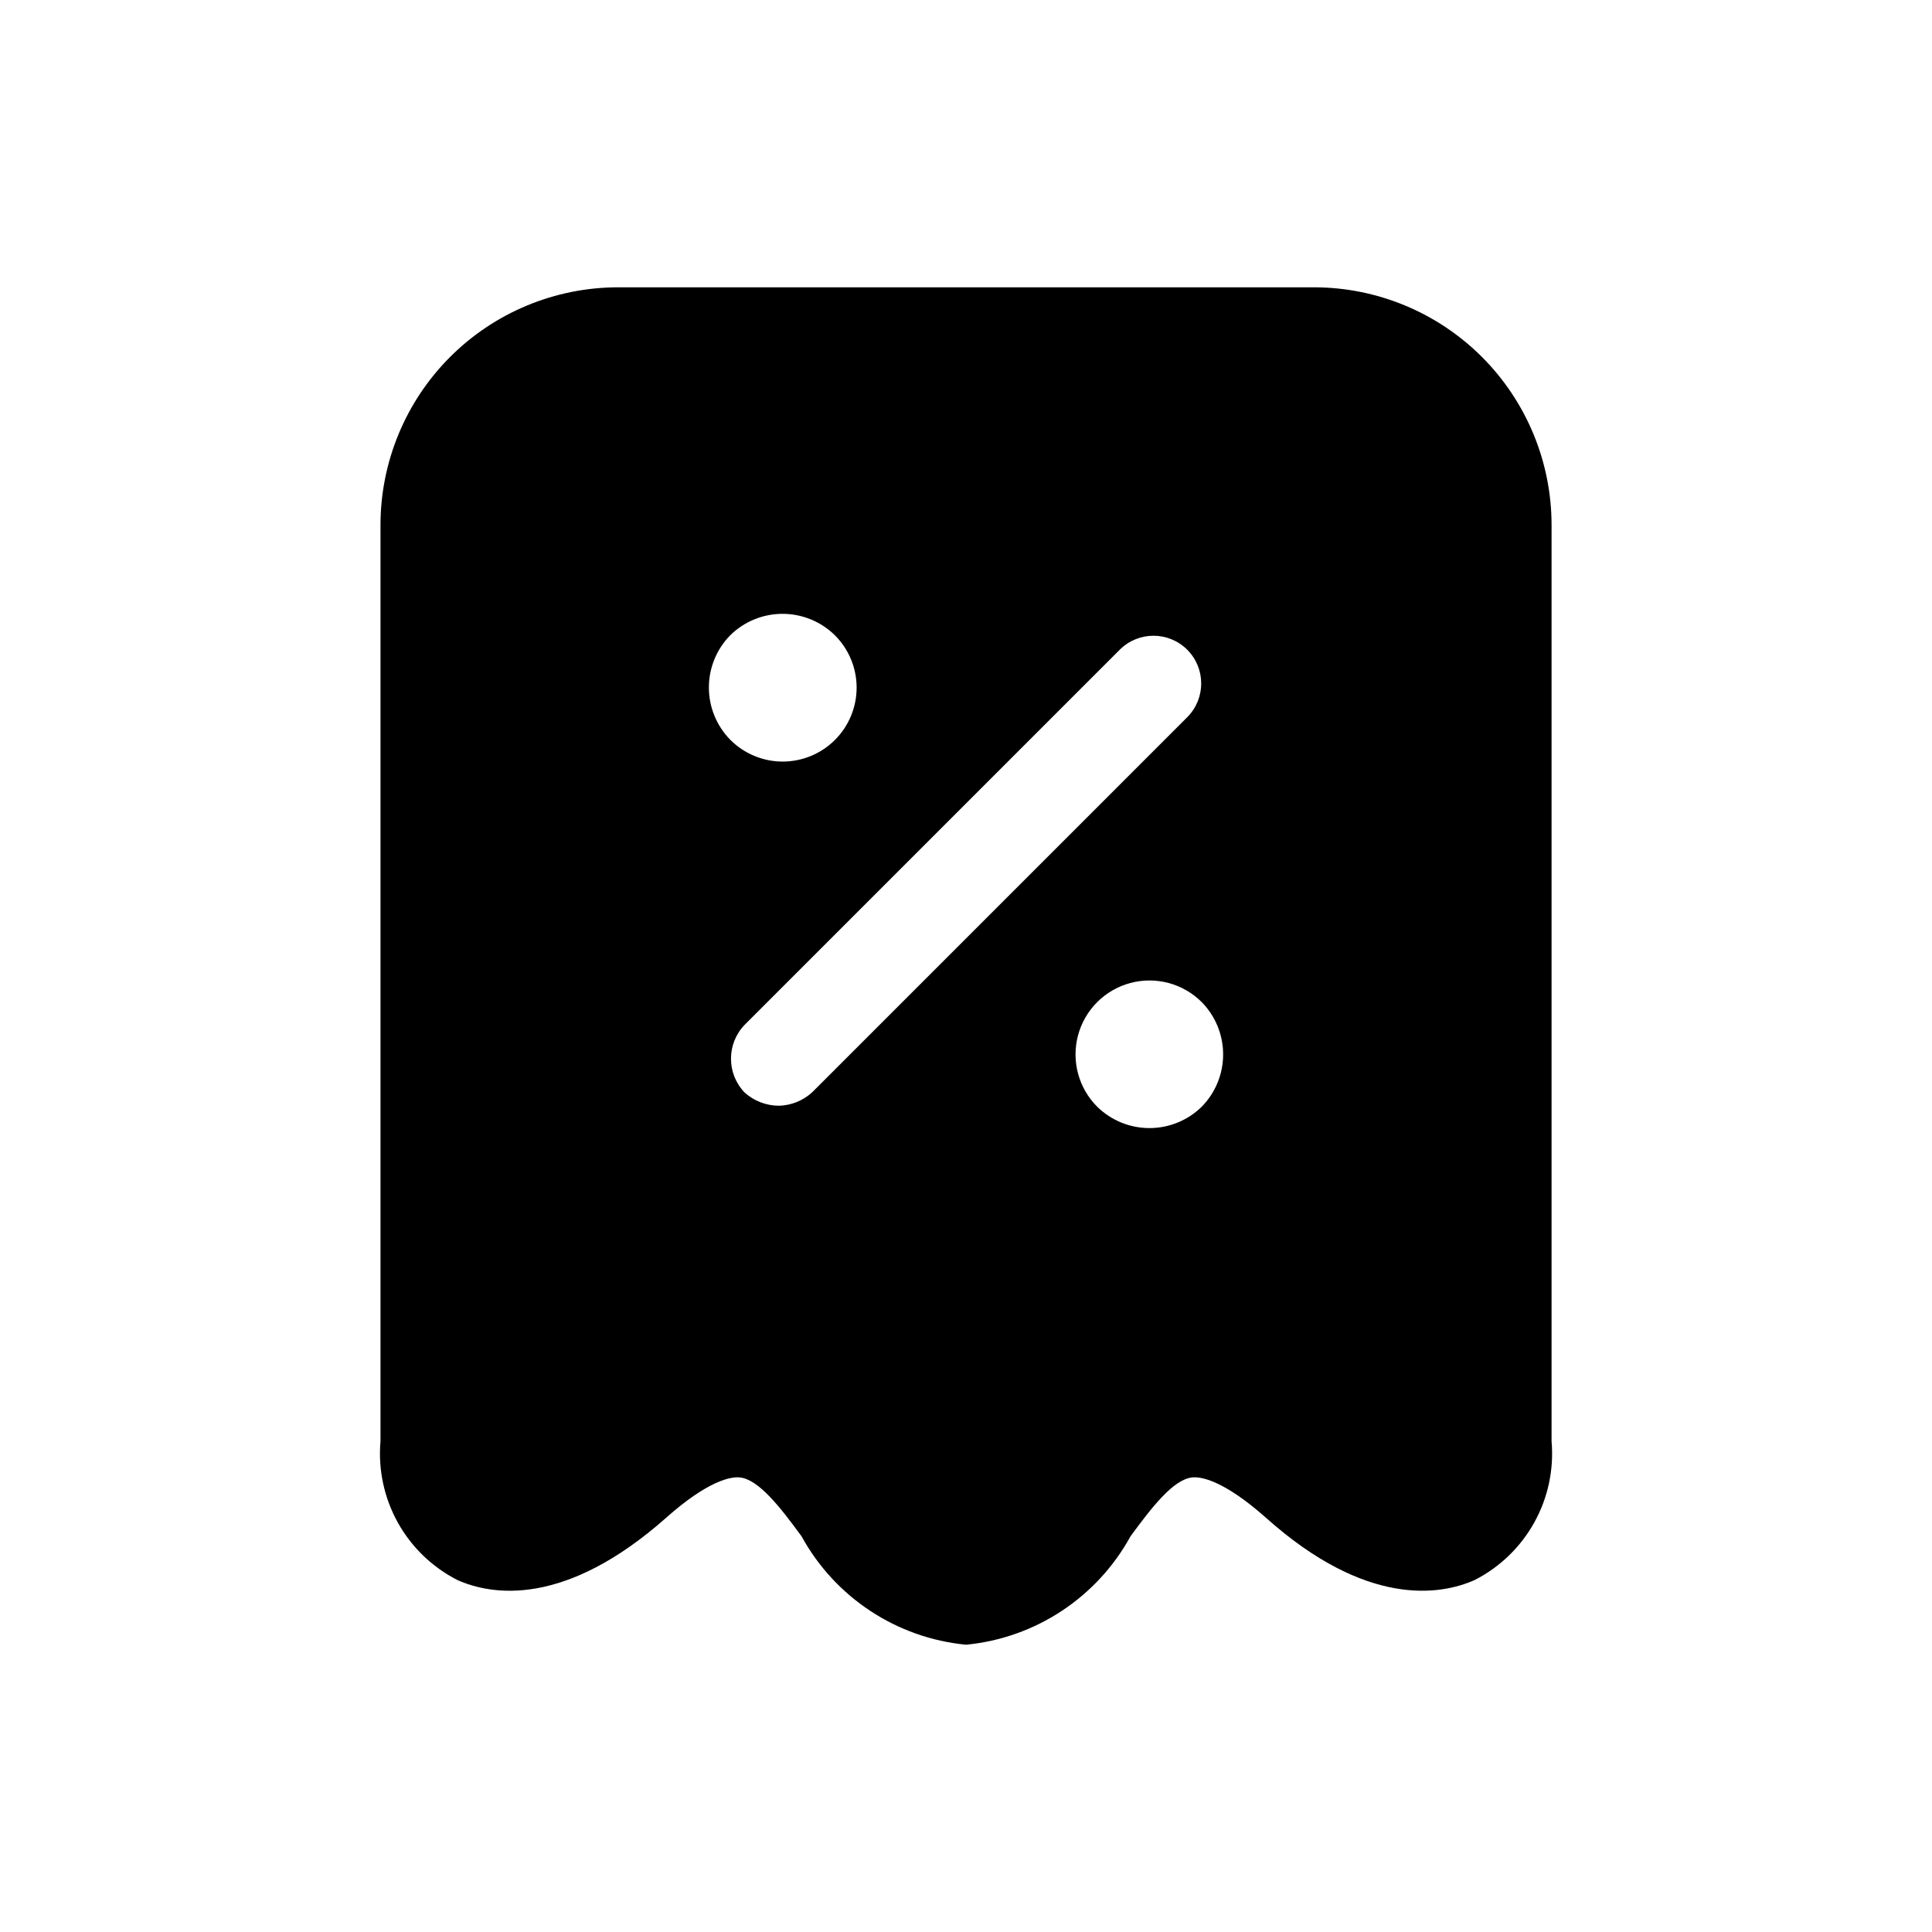
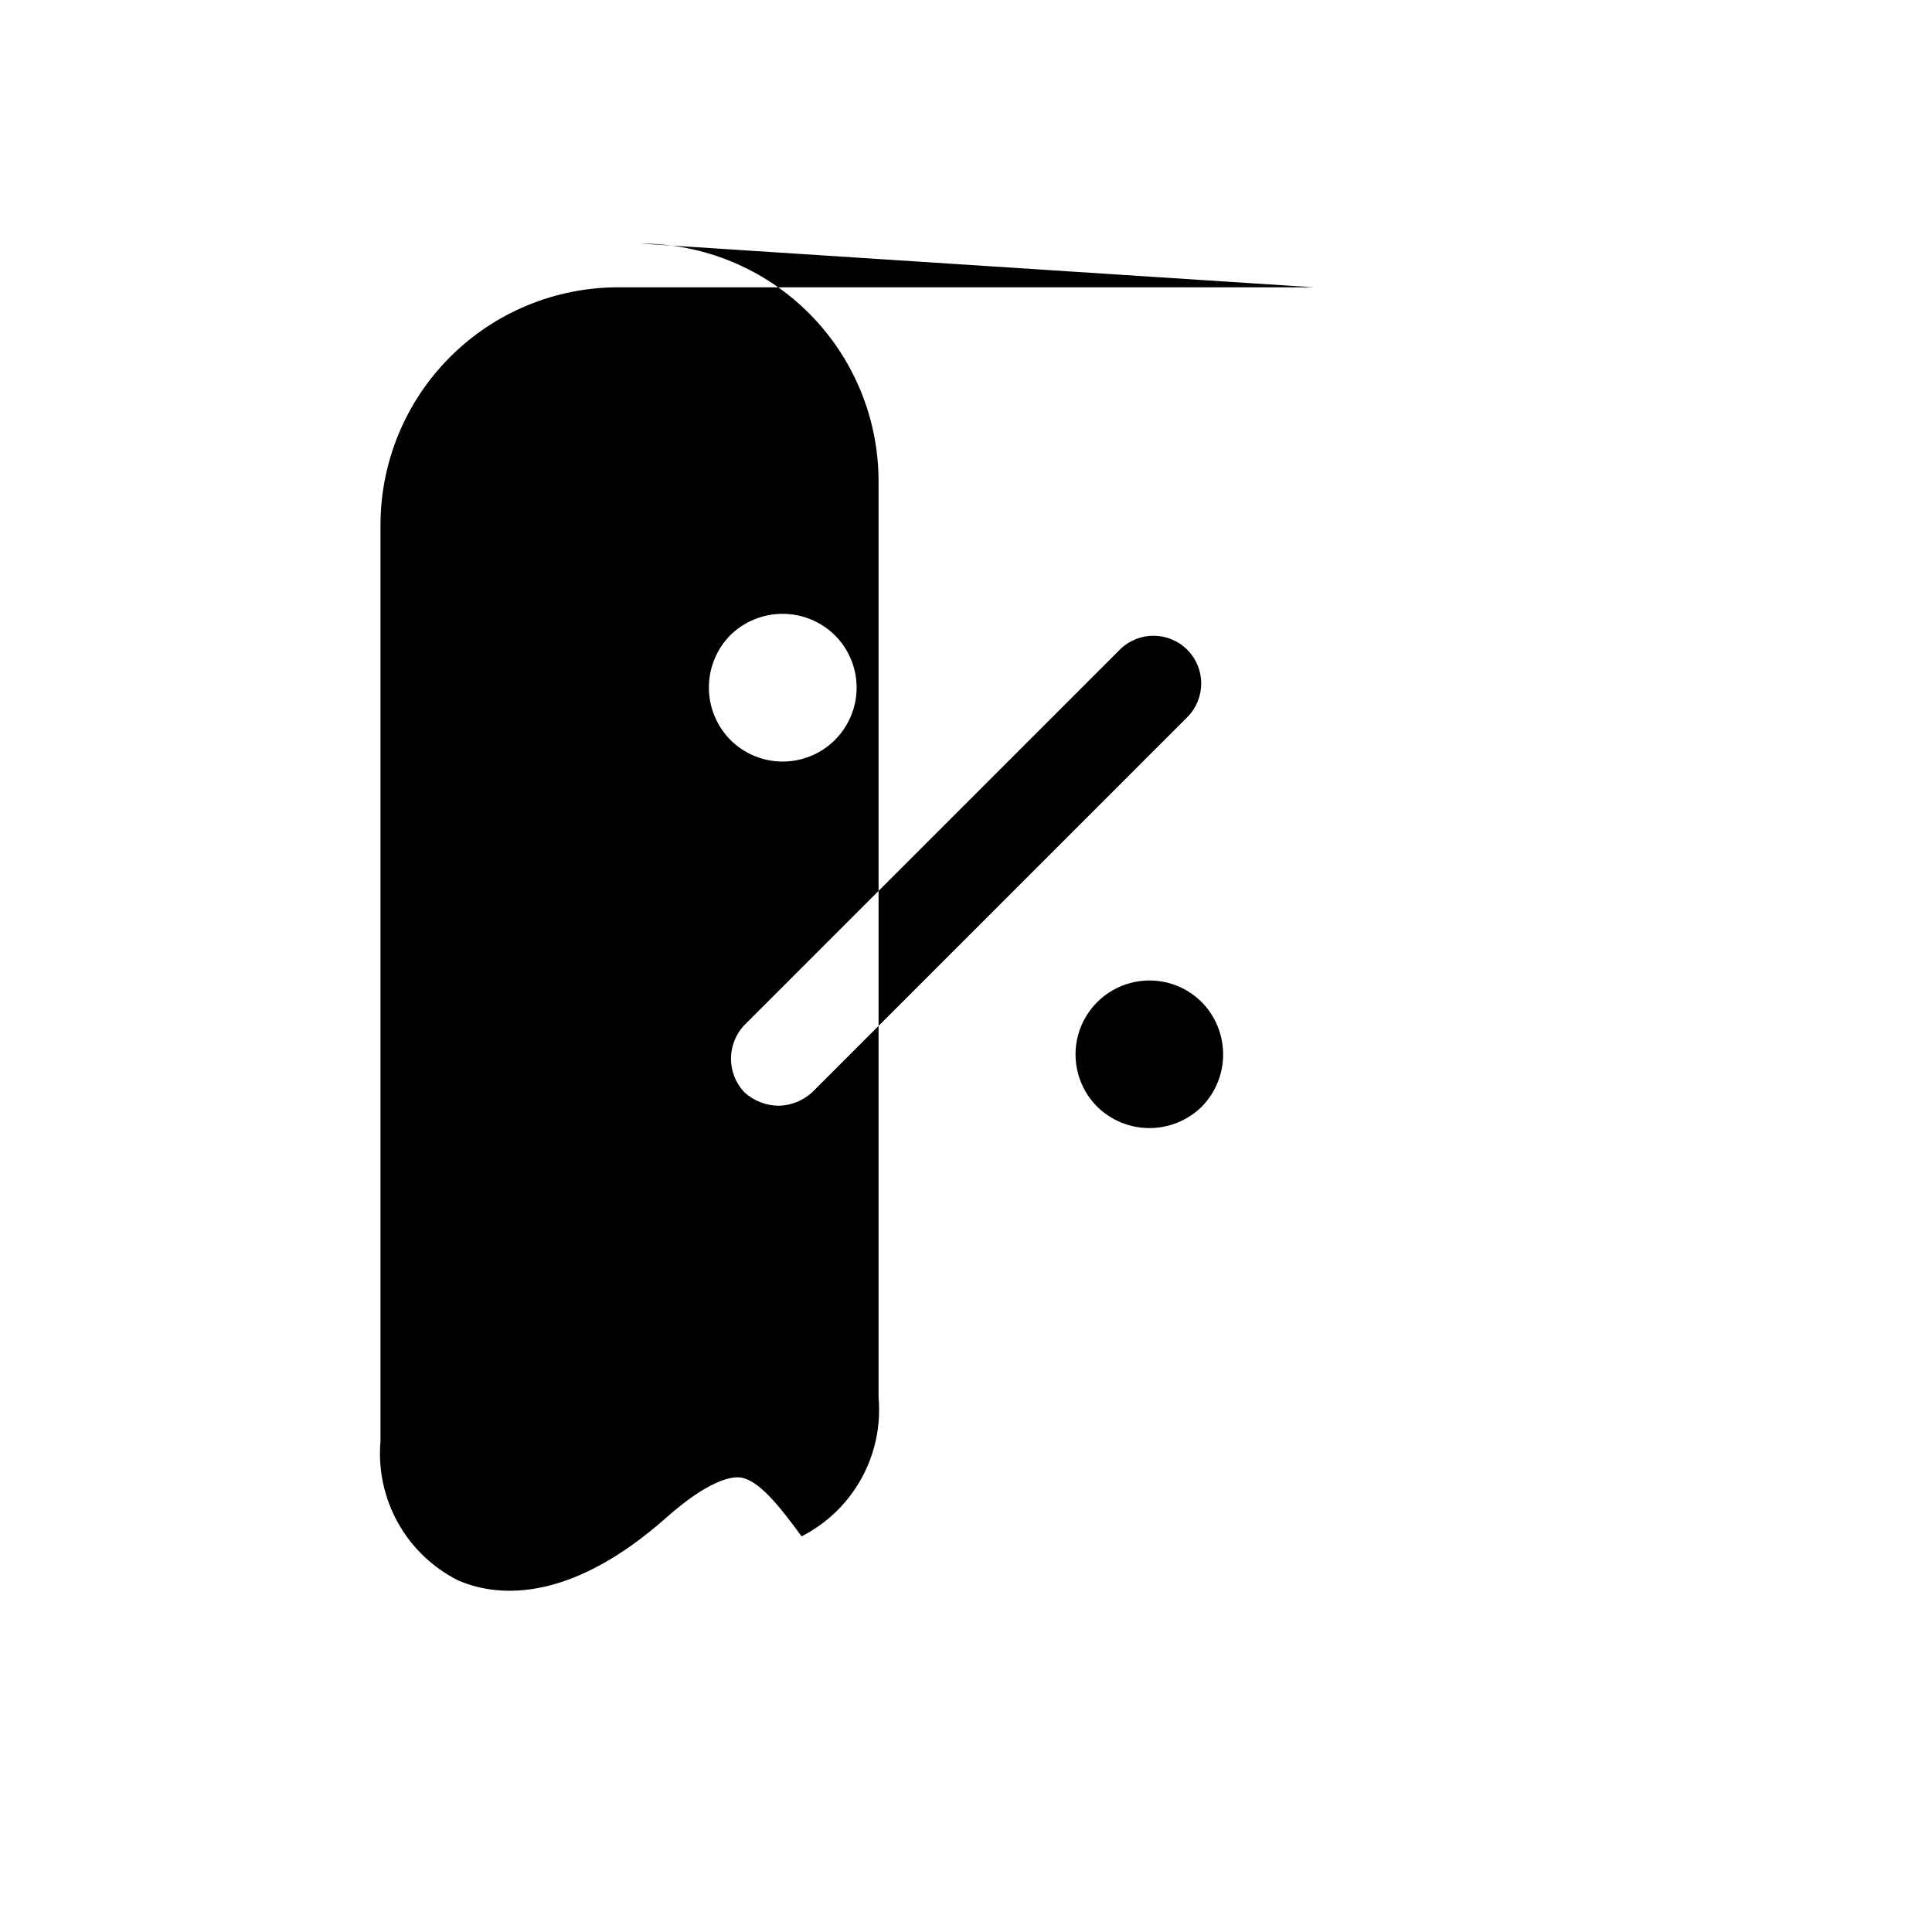
<svg xmlns="http://www.w3.org/2000/svg" fill="#000000" width="800px" height="800px" version="1.1" viewBox="144 144 512 512">
-   <path d="m492.2 220.14h-184.39c-16.699 0.008-32.715 6.644-44.523 18.453s-18.445 27.824-18.453 44.523v242.84c-0.648 7.469 0.945 14.957 4.578 21.512 3.637 6.551 9.148 11.867 15.828 15.27 9.07 4.031 28.465 7.305 55.418-16.625 11.082-9.824 17.129-10.832 19.398-10.578 5.039 0.504 10.832 8.062 16.375 15.617l-0.004-0.004c8.883 16.195 25.199 26.945 43.582 28.719 18.383-1.773 34.699-12.523 43.578-28.719 5.543-7.559 11.336-15.113 16.375-15.617 2.266-0.25 8.312 0.754 19.398 10.578 26.703 23.93 46.352 20.656 55.418 16.625l-0.004 0.004c6.68-3.402 12.191-8.719 15.828-15.27 3.637-6.555 5.231-14.043 4.578-21.512v-242.84c-0.008-16.699-6.644-32.715-18.453-44.523s-27.824-18.445-44.523-18.453zm-154.67 92.199c3.695-3.633 8.672-5.668 13.855-5.668 5.18 0 10.156 2.035 13.852 5.668 3.691 3.672 5.769 8.66 5.777 13.863 0.004 5.207-2.059 10.199-5.742 13.883-3.68 3.68-8.672 5.742-13.879 5.738-5.203-0.008-10.191-2.086-13.863-5.773-3.633-3.699-5.668-8.672-5.668-13.855s2.035-10.16 5.668-13.855zm21.664 121.17v-0.004c-2.418 2.203-5.551 3.457-8.816 3.527-3.356-0.023-6.582-1.277-9.07-3.527-4.785-5-4.785-12.883 0-17.883l99.504-99.504c4.949-4.875 12.902-4.844 17.816 0.066 4.914 4.914 4.941 12.871 0.066 17.82zm103.28 3.777c-3.699 3.633-8.672 5.668-13.855 5.668-5.184 0-10.16-2.035-13.855-5.668-4.949-4.949-6.883-12.164-5.07-18.926 1.809-6.762 7.094-12.043 13.855-13.855 6.758-1.812 13.973 0.121 18.926 5.07 3.633 3.695 5.668 8.672 5.668 13.855 0 5.184-2.035 10.16-5.668 13.855z" />
+   <path d="m492.2 220.14h-184.39c-16.699 0.008-32.715 6.644-44.523 18.453s-18.445 27.824-18.453 44.523v242.84c-0.648 7.469 0.945 14.957 4.578 21.512 3.637 6.551 9.148 11.867 15.828 15.27 9.07 4.031 28.465 7.305 55.418-16.625 11.082-9.824 17.129-10.832 19.398-10.578 5.039 0.504 10.832 8.062 16.375 15.617l-0.004-0.004l-0.004 0.004c6.68-3.402 12.191-8.719 15.828-15.27 3.637-6.555 5.231-14.043 4.578-21.512v-242.84c-0.008-16.699-6.644-32.715-18.453-44.523s-27.824-18.445-44.523-18.453zm-154.67 92.199c3.695-3.633 8.672-5.668 13.855-5.668 5.18 0 10.156 2.035 13.852 5.668 3.691 3.672 5.769 8.66 5.777 13.863 0.004 5.207-2.059 10.199-5.742 13.883-3.68 3.68-8.672 5.742-13.879 5.738-5.203-0.008-10.191-2.086-13.863-5.773-3.633-3.699-5.668-8.672-5.668-13.855s2.035-10.16 5.668-13.855zm21.664 121.17v-0.004c-2.418 2.203-5.551 3.457-8.816 3.527-3.356-0.023-6.582-1.277-9.07-3.527-4.785-5-4.785-12.883 0-17.883l99.504-99.504c4.949-4.875 12.902-4.844 17.816 0.066 4.914 4.914 4.941 12.871 0.066 17.82zm103.28 3.777c-3.699 3.633-8.672 5.668-13.855 5.668-5.184 0-10.16-2.035-13.855-5.668-4.949-4.949-6.883-12.164-5.07-18.926 1.809-6.762 7.094-12.043 13.855-13.855 6.758-1.812 13.973 0.121 18.926 5.07 3.633 3.695 5.668 8.672 5.668 13.855 0 5.184-2.035 10.16-5.668 13.855z" />
</svg>